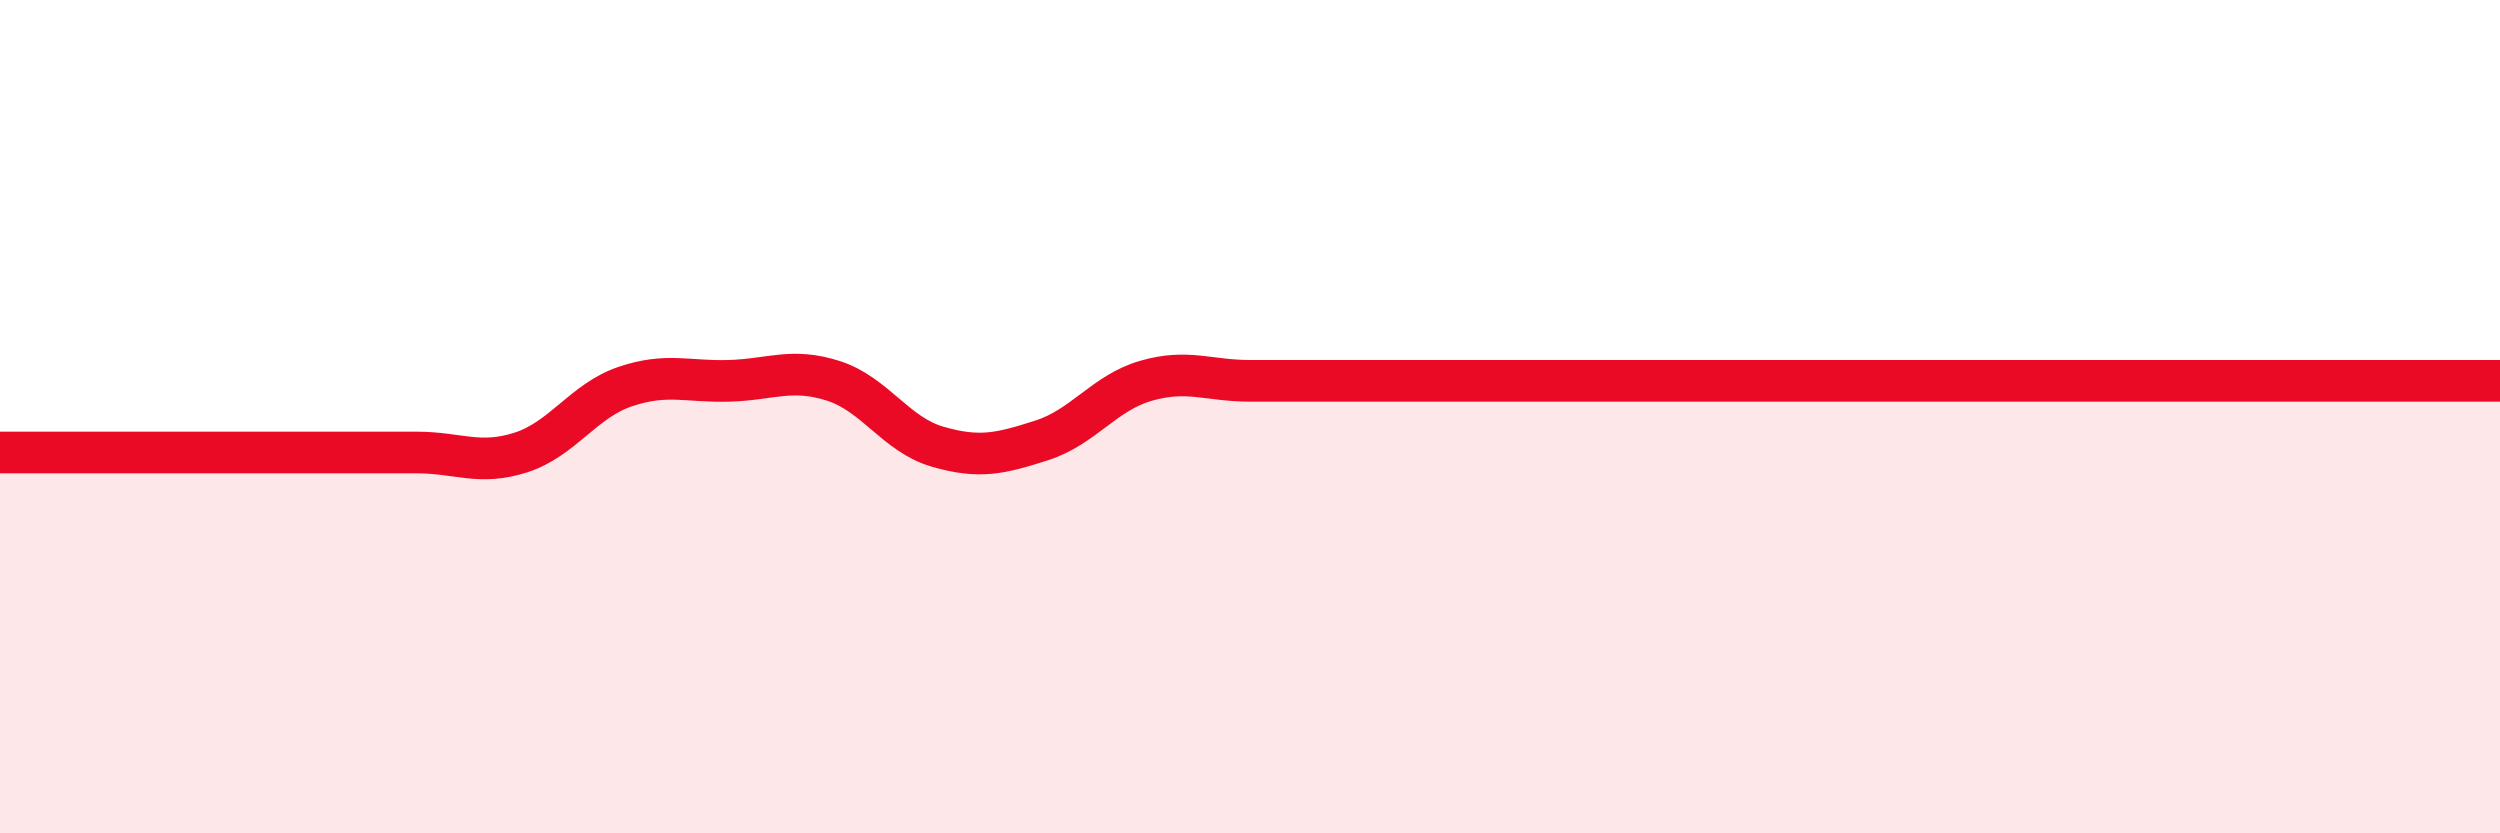
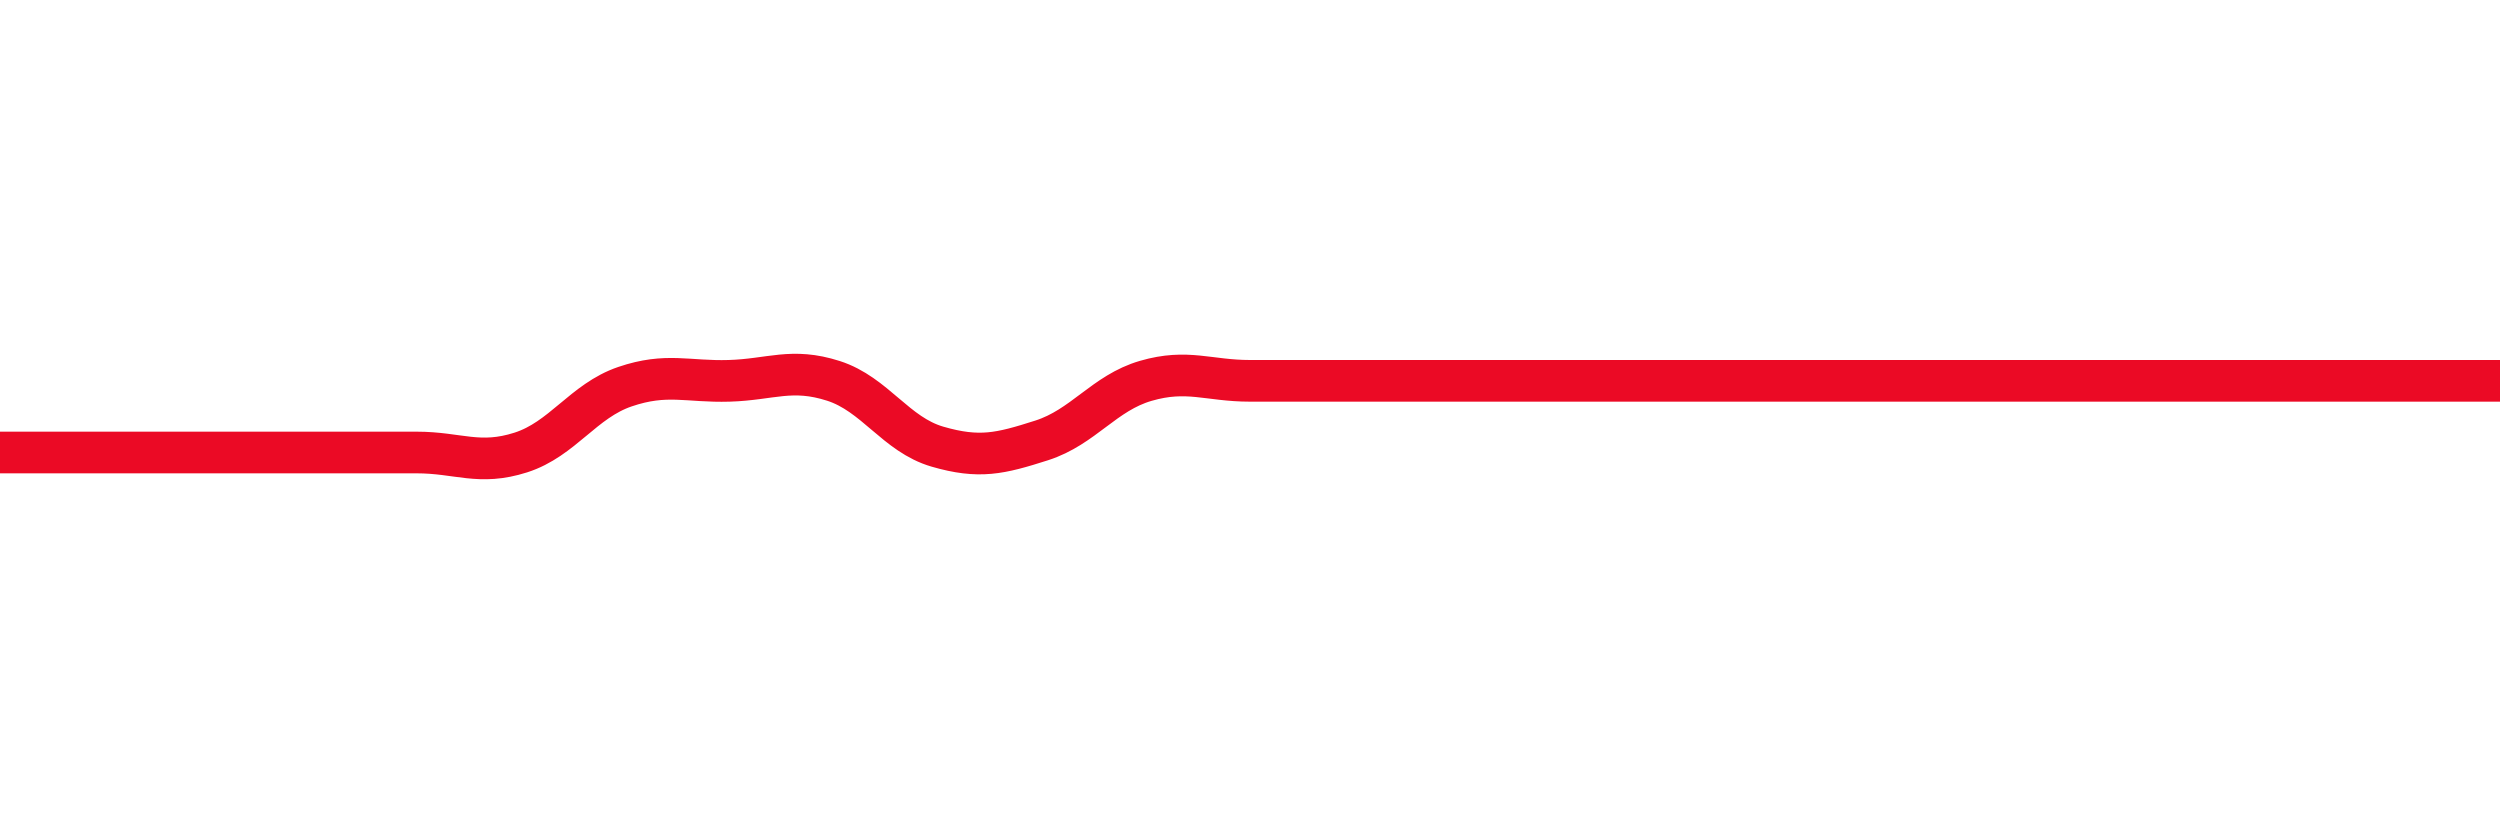
<svg xmlns="http://www.w3.org/2000/svg" width="60" height="20" viewBox="0 0 60 20">
-   <path d="M 0,10.86 C 0.5,10.86 1.5,10.86 2.5,10.86 C 3.5,10.86 4,10.86 5,10.86 C 6,10.86 6.5,10.86 7.5,10.86 C 8.5,10.86 9,10.86 10,10.86 C 11,10.86 11.5,11.18 12.5,10.86 C 13.5,10.54 14,9.62 15,9.28 C 16,8.94 16.5,9.17 17.5,9.14 C 18.5,9.11 19,8.82 20,9.14 C 21,9.46 21.5,10.43 22.5,10.72 C 23.5,11.01 24,10.89 25,10.57 C 26,10.25 26.5,9.43 27.5,9.14 C 28.5,8.85 29,9.14 30,9.14 C 31,9.14 31.5,9.14 32.5,9.14 C 33.5,9.14 34,9.14 35,9.14 C 36,9.14 36.5,9.14 37.5,9.14 C 38.5,9.14 39,9.14 40,9.14 C 41,9.14 41.5,9.14 42.5,9.14 C 43.5,9.14 44,9.14 45,9.14 C 46,9.14 46.5,9.14 47.5,9.14 C 48.5,9.14 49,9.14 50,9.14 C 51,9.14 51.5,9.14 52.5,9.14 C 53.5,9.14 53.5,9.14 55,9.14 C 56.5,9.14 59,9.14 60,9.14L60 20L0 20Z" fill="#EB0A25" opacity="0.1" stroke-linecap="round" stroke-linejoin="round" />
-   <path d="M 0,10.86 C 0.5,10.86 1.5,10.86 2.5,10.86 C 3.5,10.86 4,10.86 5,10.86 C 6,10.86 6.5,10.86 7.5,10.86 C 8.5,10.86 9,10.86 10,10.86 C 11,10.86 11.5,11.18 12.5,10.86 C 13.5,10.54 14,9.62 15,9.28 C 16,8.94 16.5,9.17 17.5,9.14 C 18.5,9.11 19,8.82 20,9.14 C 21,9.46 21.5,10.43 22.5,10.72 C 23.5,11.01 24,10.89 25,10.57 C 26,10.25 26.5,9.43 27.5,9.14 C 28.5,8.85 29,9.14 30,9.14 C 31,9.14 31.5,9.14 32.5,9.14 C 33.5,9.14 34,9.14 35,9.14 C 36,9.14 36.5,9.14 37.5,9.14 C 38.5,9.14 39,9.14 40,9.14 C 41,9.14 41.5,9.14 42.5,9.14 C 43.5,9.14 44,9.14 45,9.14 C 46,9.14 46.5,9.14 47.5,9.14 C 48.5,9.14 49,9.14 50,9.14 C 51,9.14 51.5,9.14 52.5,9.14 C 53.5,9.14 53.5,9.14 55,9.14 C 56.5,9.14 59,9.14 60,9.14" stroke="#EB0A25" stroke-width="1" fill="none" stroke-linecap="round" stroke-linejoin="round" />
+   <path d="M 0,10.86 C 0.5,10.86 1.5,10.86 2.5,10.86 C 3.5,10.86 4,10.86 5,10.86 C 6,10.86 6.5,10.86 7.5,10.86 C 8.5,10.86 9,10.86 10,10.86 C 11,10.86 11.5,11.18 12.5,10.86 C 13.5,10.54 14,9.62 15,9.28 C 16,8.94 16.5,9.17 17.5,9.14 C 18.5,9.11 19,8.82 20,9.14 C 21,9.46 21.5,10.43 22.5,10.72 C 23.5,11.01 24,10.89 25,10.57 C 26,10.25 26.5,9.43 27.5,9.14 C 28.5,8.85 29,9.14 30,9.14 C 31,9.14 31.5,9.14 32.5,9.14 C 33.5,9.14 34,9.14 35,9.14 C 36,9.14 36.5,9.14 37.5,9.14 C 38.5,9.14 39,9.14 40,9.14 C 41,9.14 41.5,9.14 42.5,9.14 C 43.5,9.14 44,9.14 45,9.14 C 46,9.14 46.5,9.14 47.5,9.14 C 48.5,9.14 49,9.14 50,9.14 C 51,9.14 51.5,9.14 52.5,9.14 C 56.5,9.14 59,9.14 60,9.14" stroke="#EB0A25" stroke-width="1" fill="none" stroke-linecap="round" stroke-linejoin="round" />
</svg>